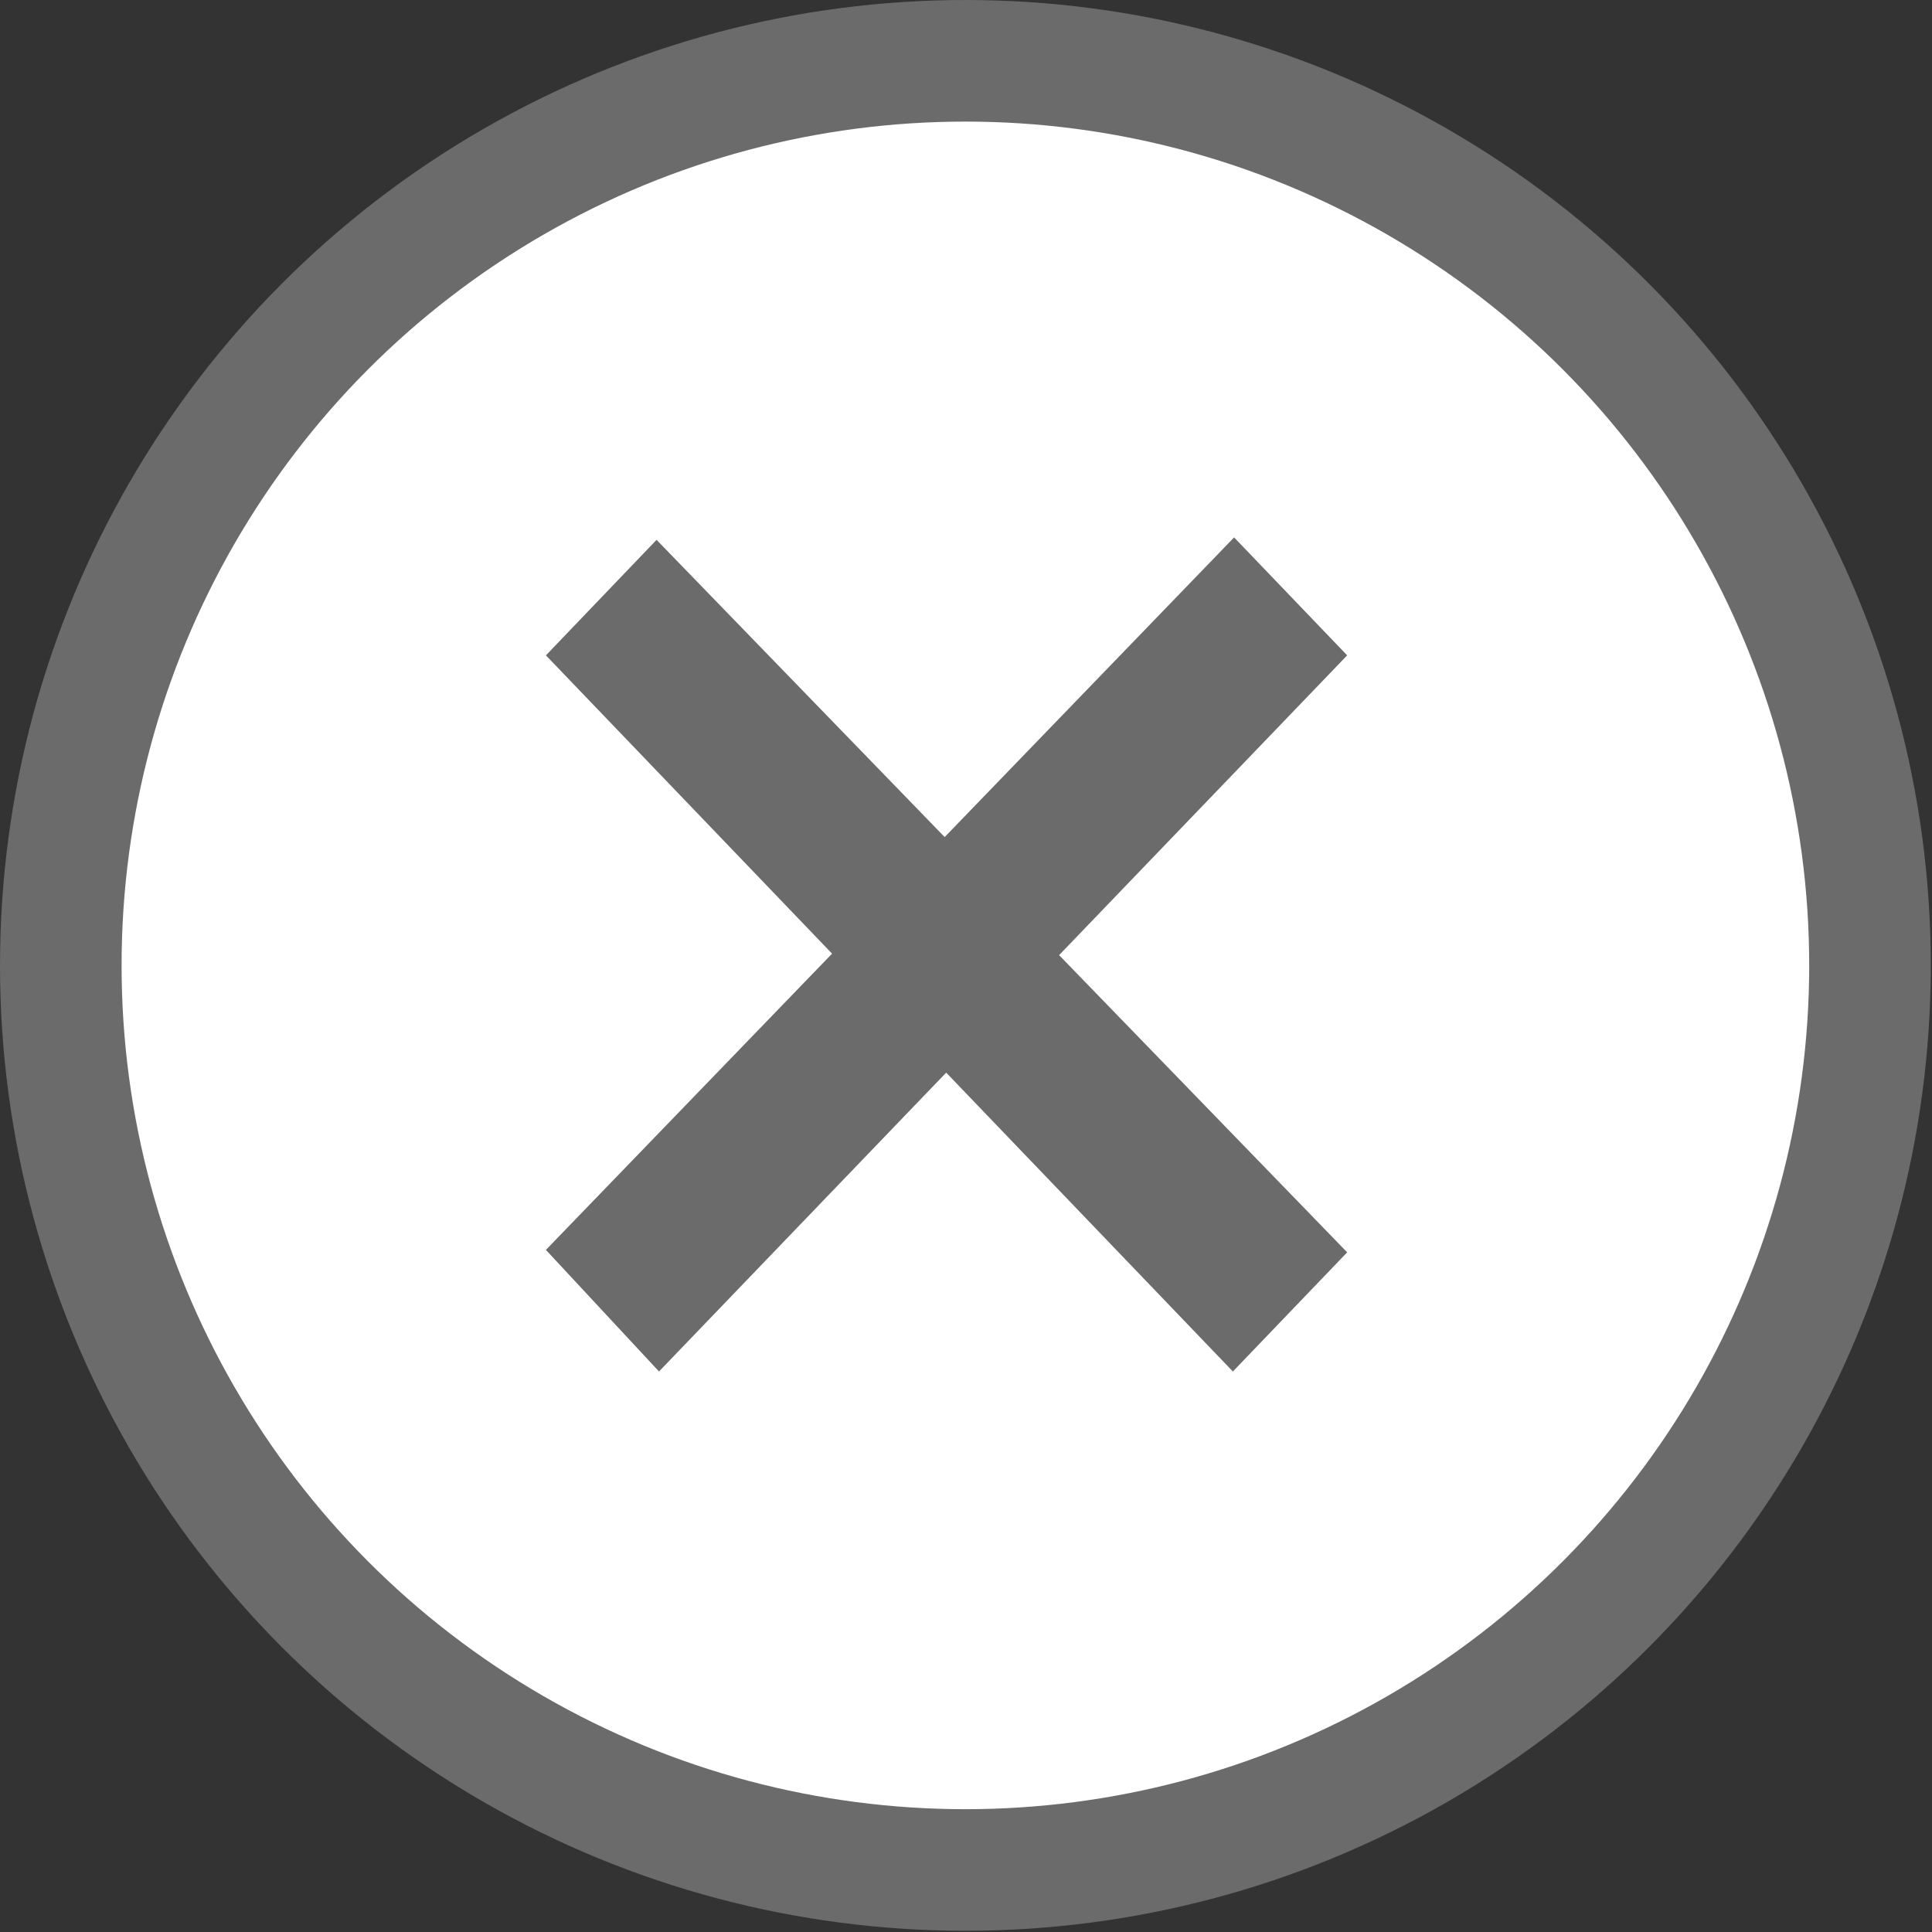
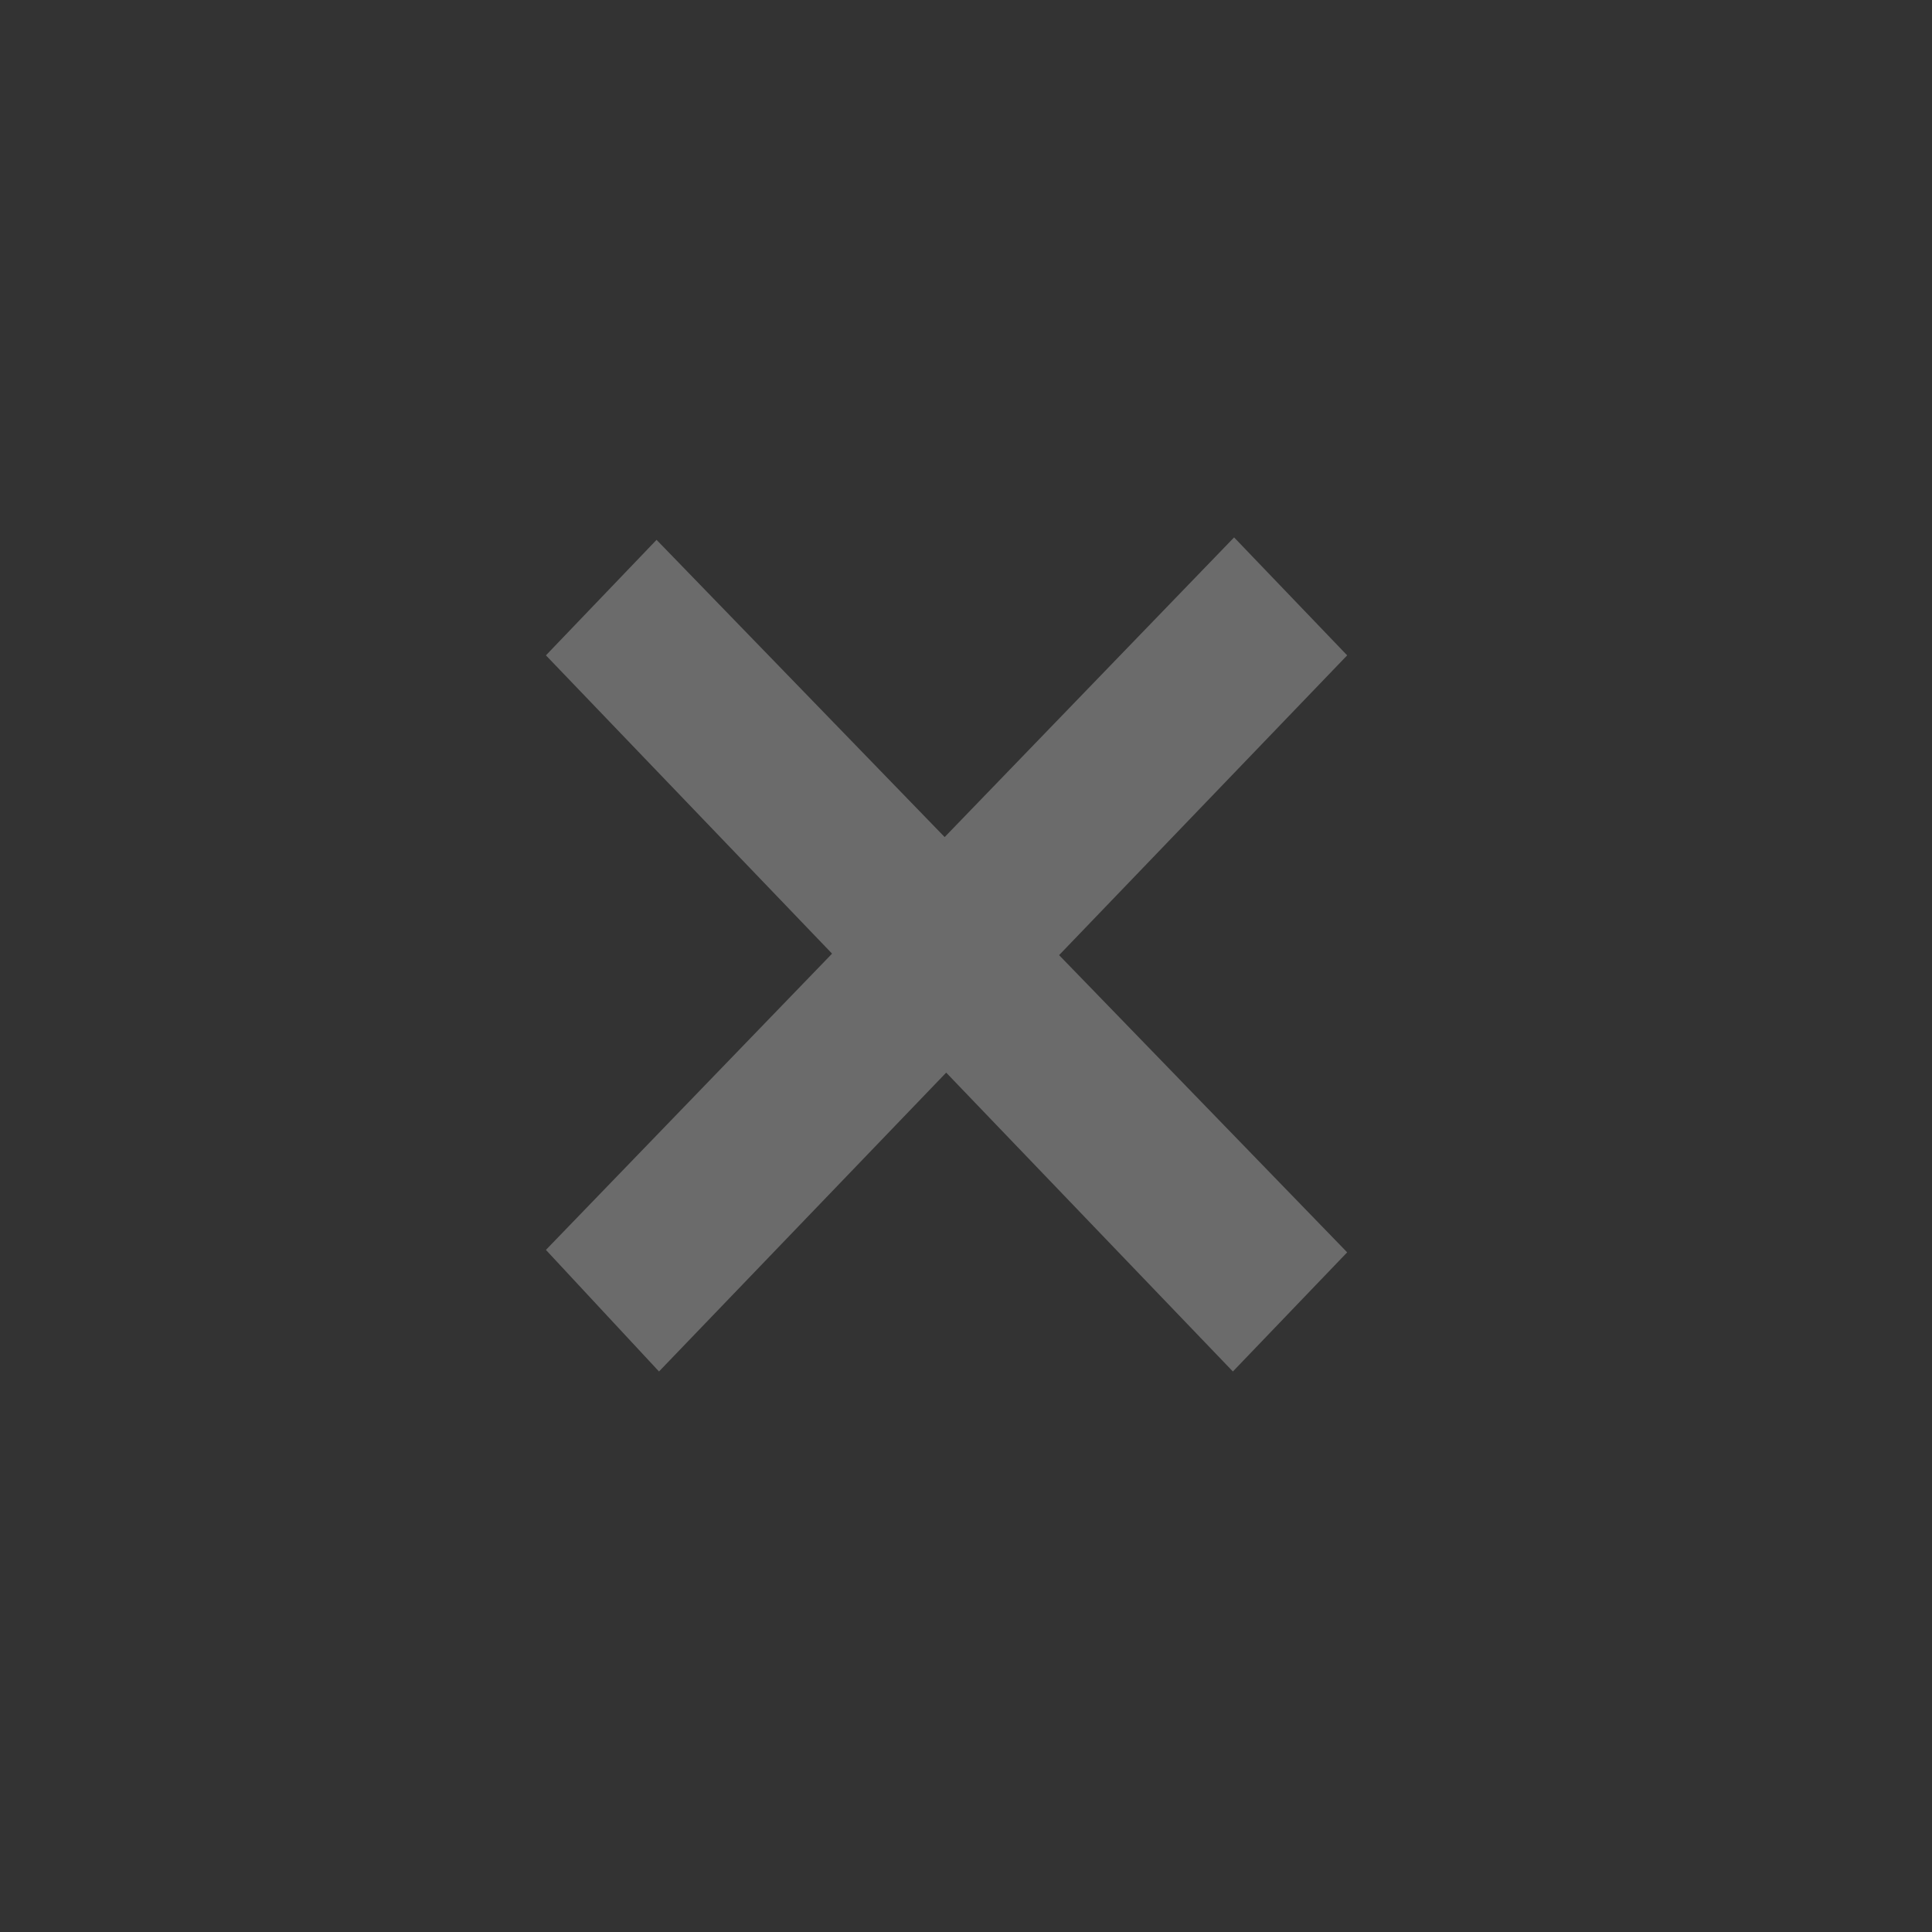
<svg xmlns="http://www.w3.org/2000/svg" viewBox="0 0 15.89 15.89">
  <rect x="0" y="0" width="15.89" height="15.89" fill="#333333" stroke="none" />
  <defs>
    <style>.cls-1{fill:#fff;stroke:#6b6b6b;stroke-miterlimit:10;}.cls-2{fill:#6b6b6b;}</style>
  </defs>
  <g id="レイヤー_2" data-name="レイヤー 2">
    <g id="レイヤー_1-2" data-name="レイヤー 1">
-       <circle class="cls-1" cx="7.94" cy="7.94" r="7.44" />
-       <path class="cls-2" d="M11.08,5.39,5.42,11.28l-.93-1,5.66-5.86Zm-.94,5.89L4.49,5.39l.91-.95,5.68,5.86Z" />
+       <path class="cls-2" d="M11.08,5.39,5.42,11.28l-.93-1,5.66-5.86Zm-.94,5.89L4.49,5.39l.91-.95,5.68,5.86" />
    </g>
  </g>
</svg>